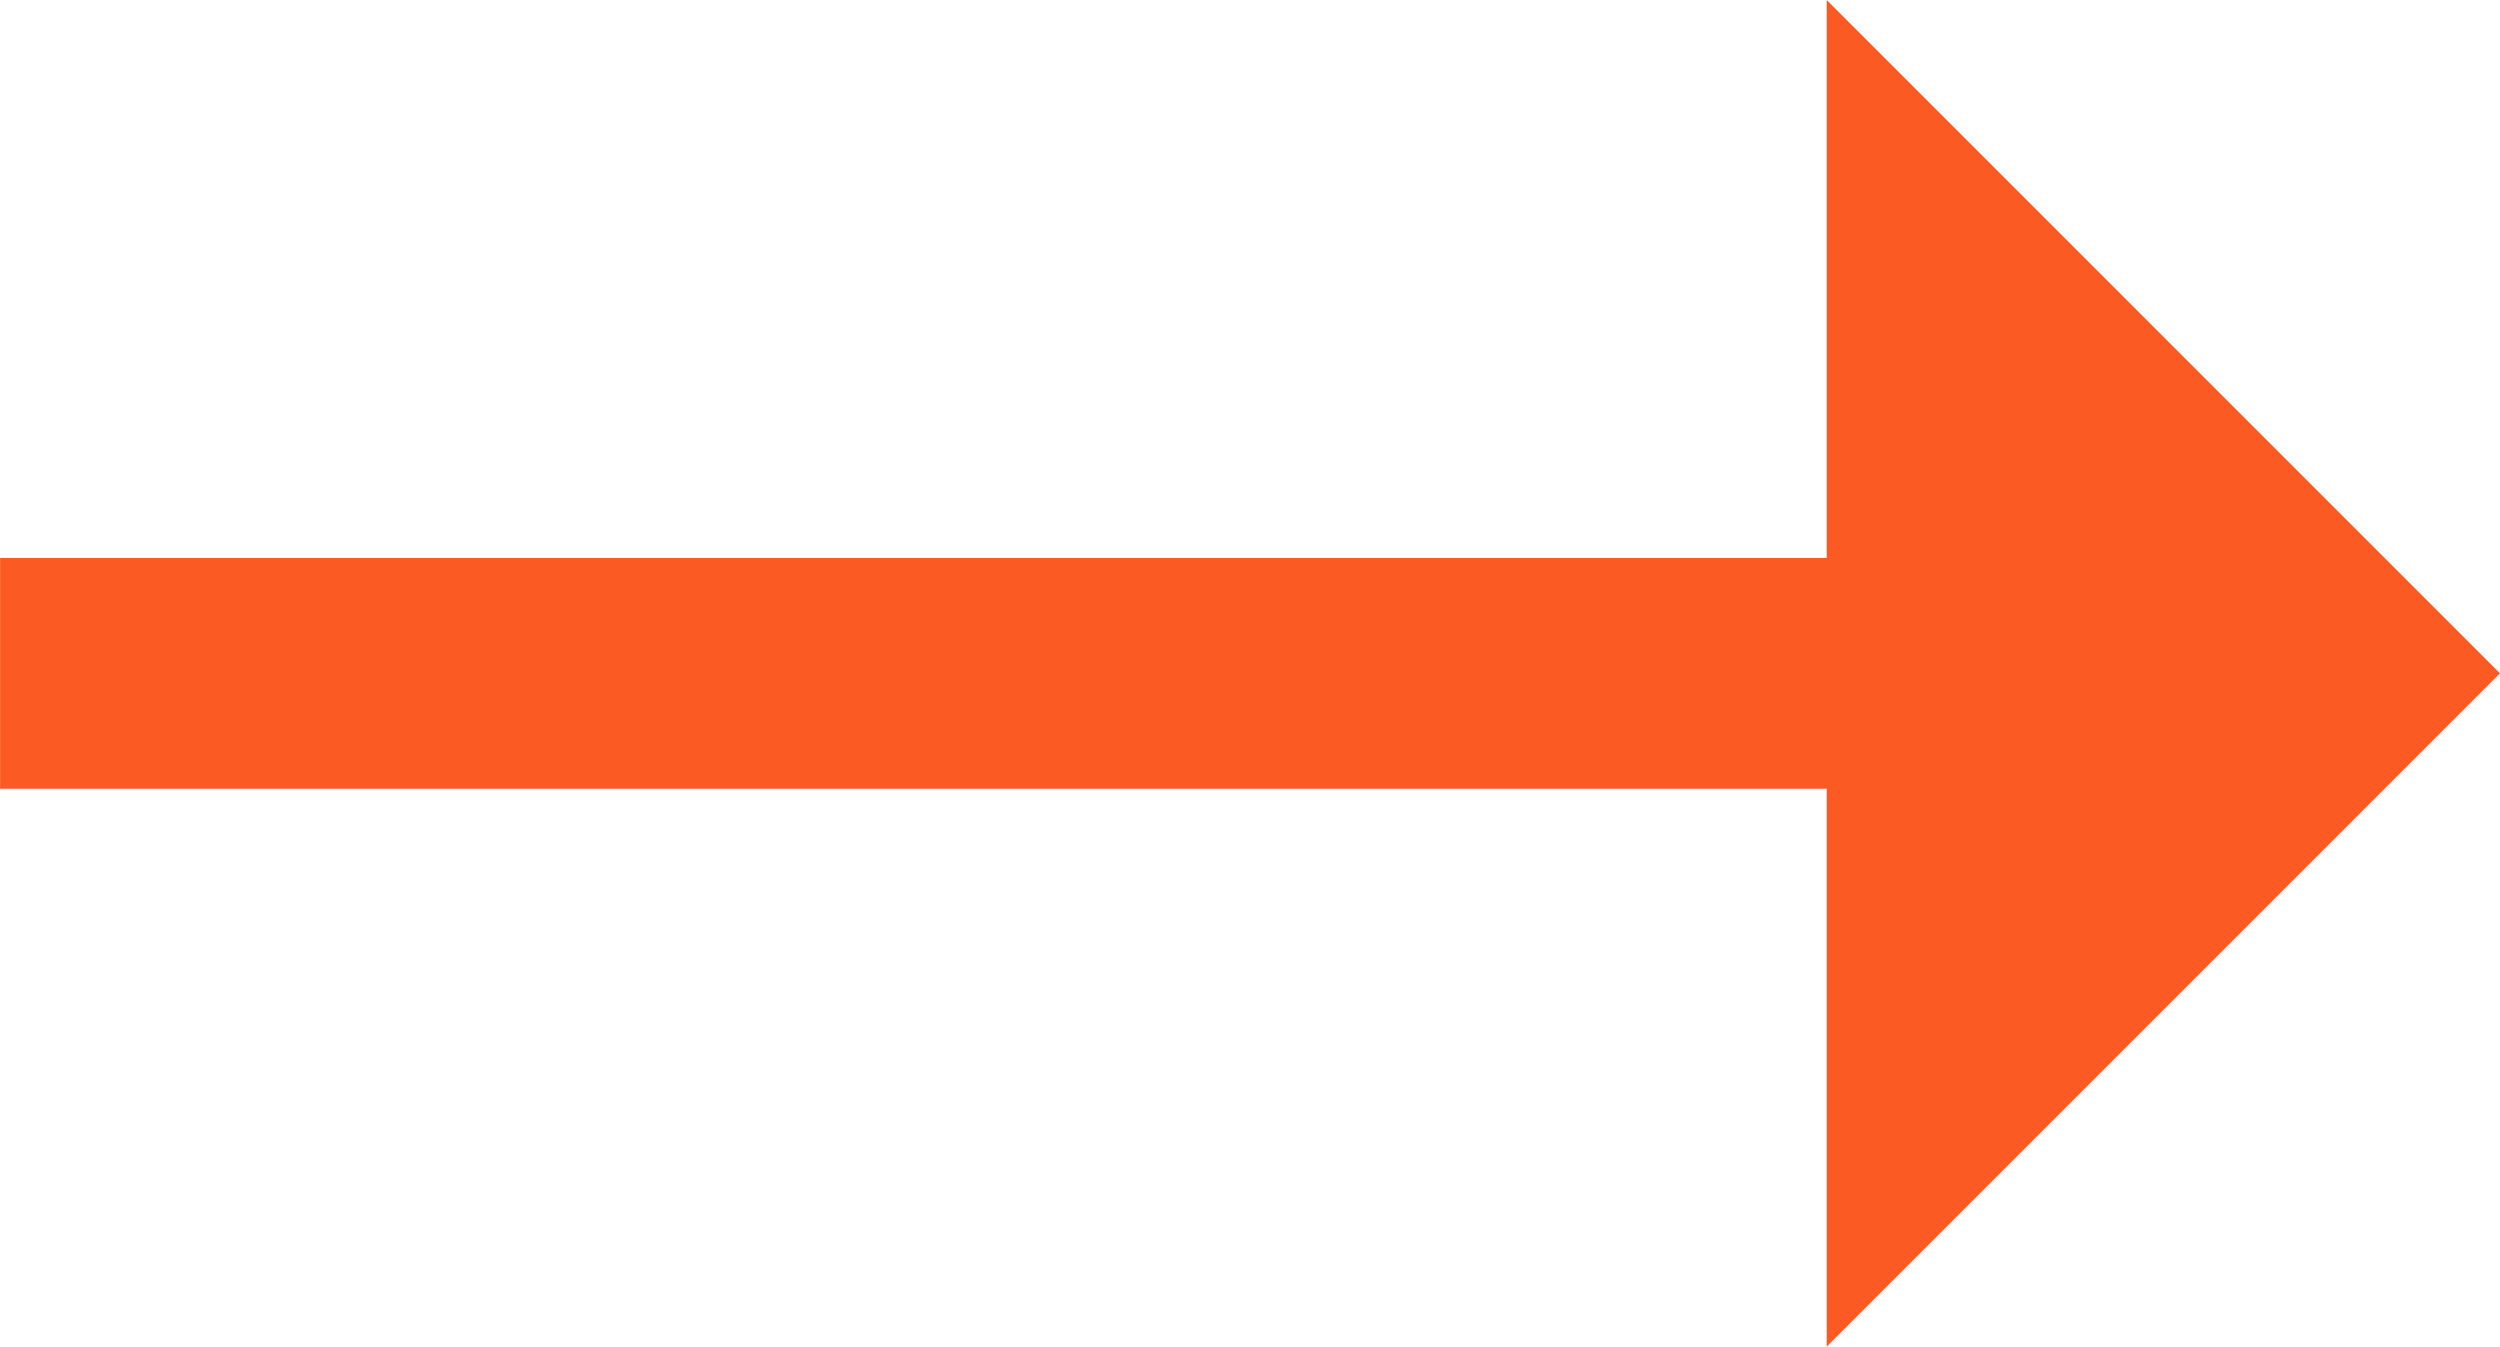
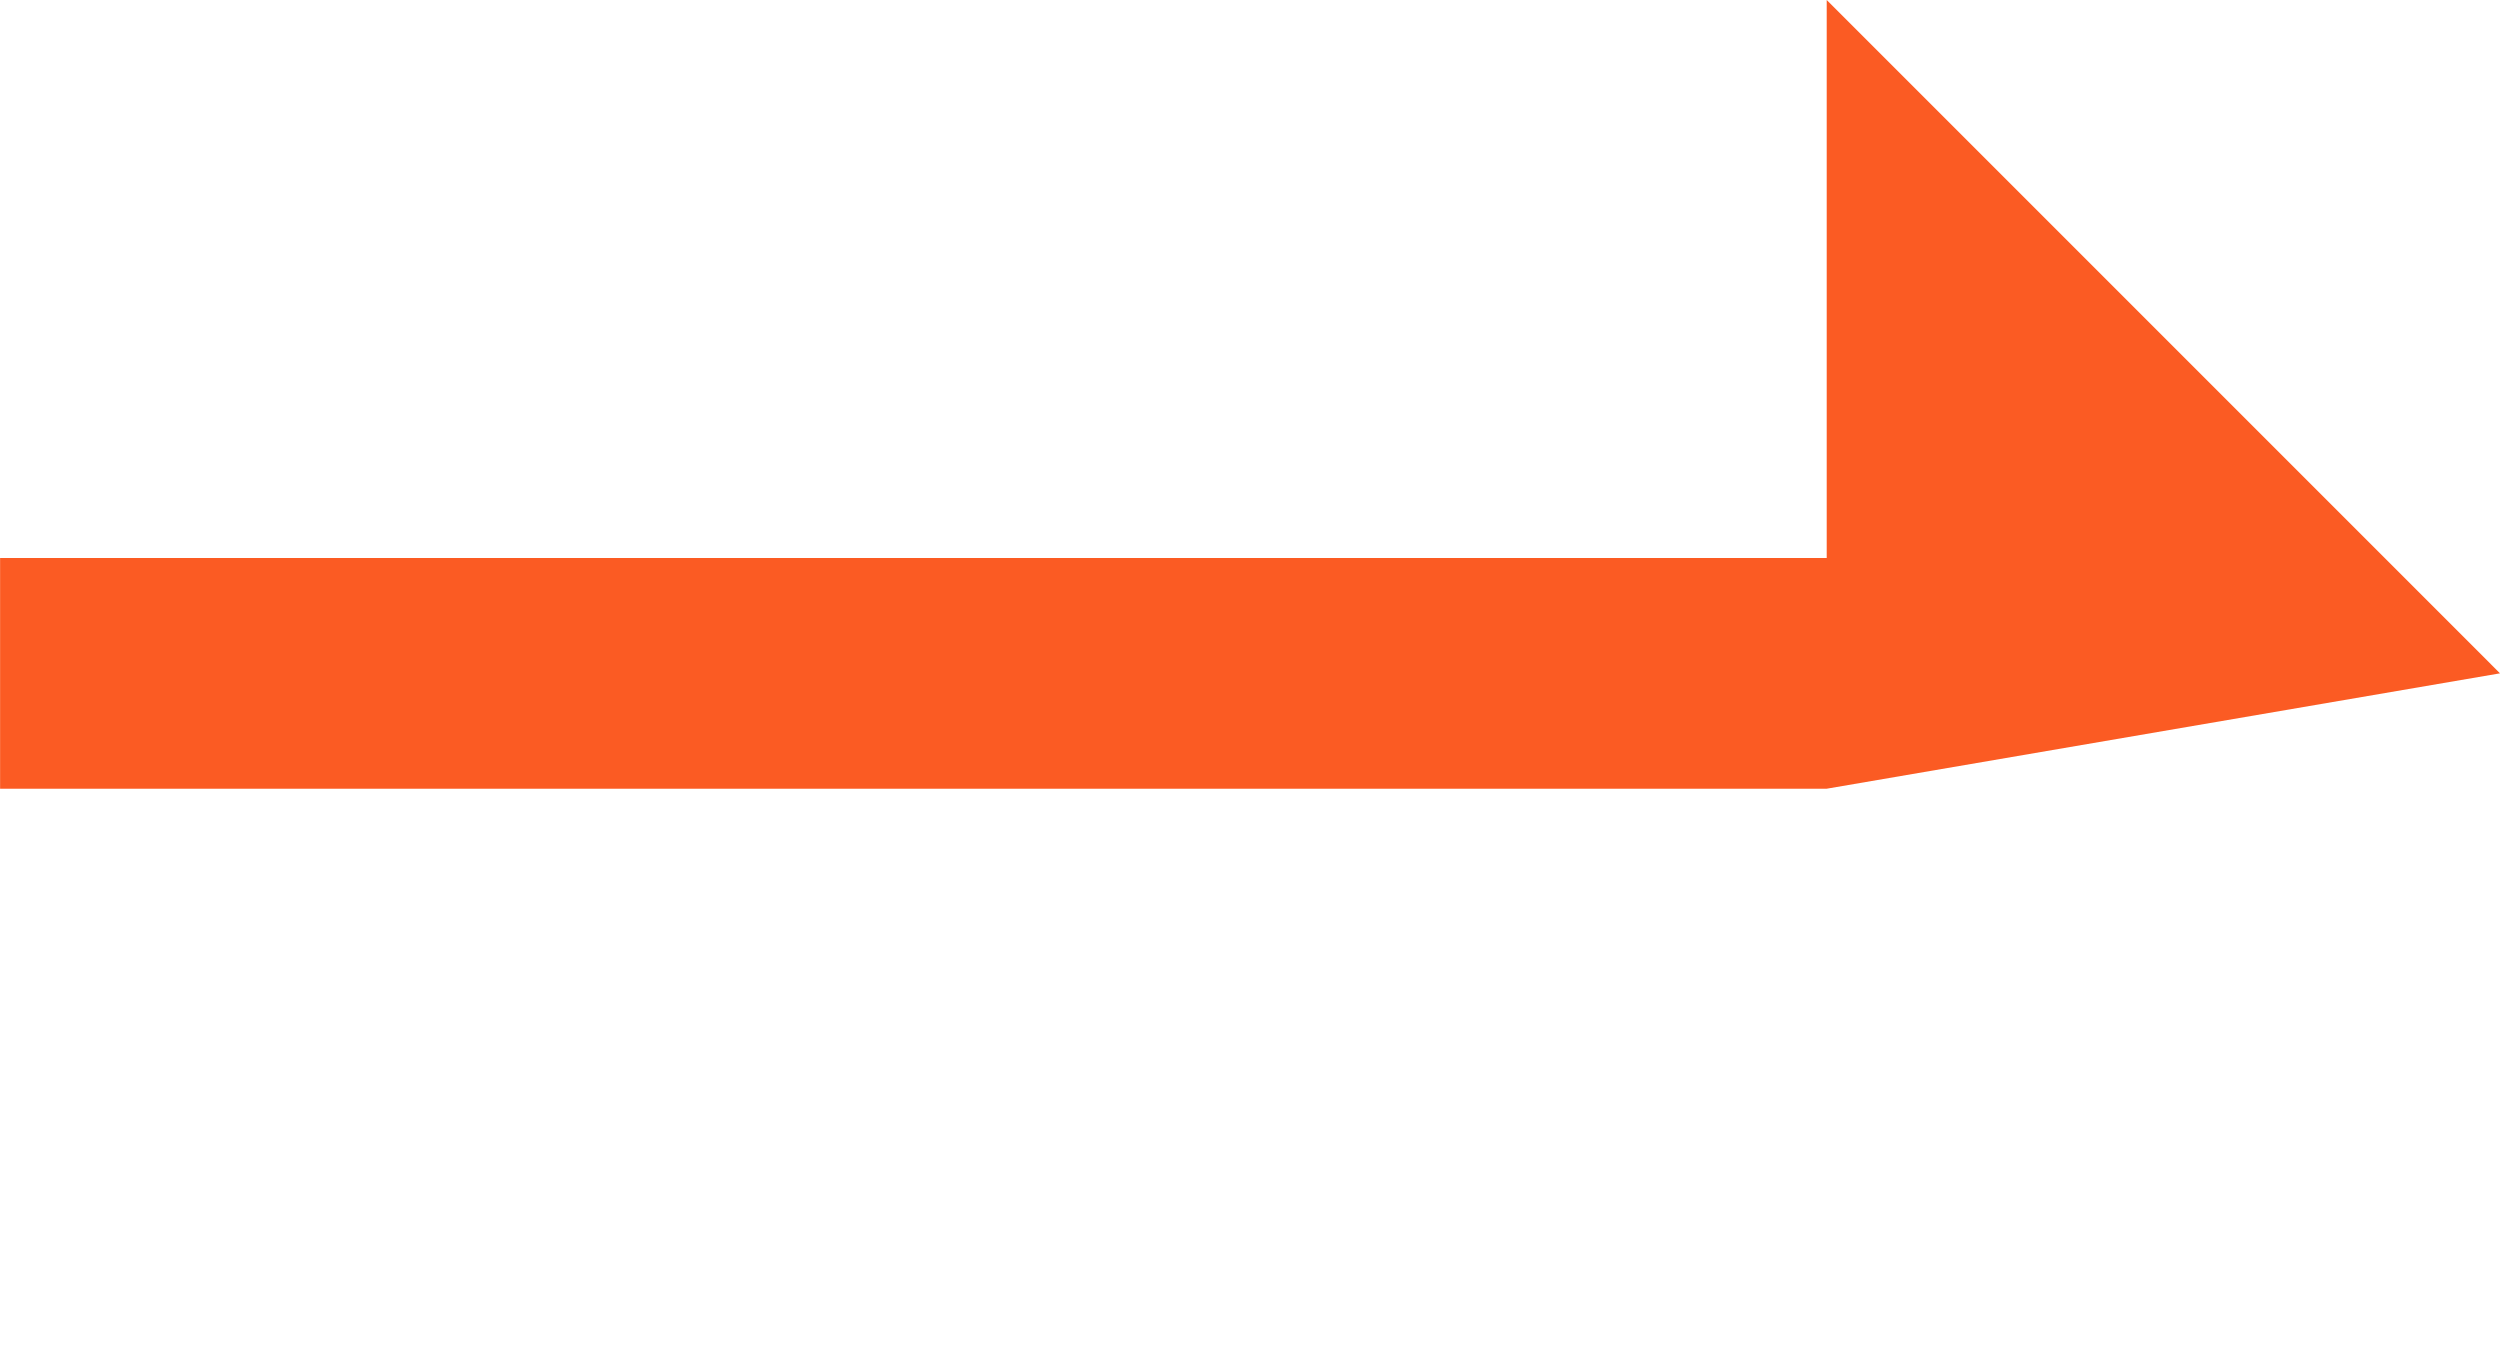
<svg xmlns="http://www.w3.org/2000/svg" width="54.824" height="29.531" viewBox="0 0 54.824 29.531">
-   <path id="Path_1687" data-name="Path 1687" d="M62.822,42.707,48.057,27.941V40.178H8v5.059H48.057V57.473Z" transform="translate(-7.998 -27.941)" fill="#fb5b23" />
+   <path id="Path_1687" data-name="Path 1687" d="M62.822,42.707,48.057,27.941V40.178H8v5.059H48.057Z" transform="translate(-7.998 -27.941)" fill="#fb5b23" />
</svg>